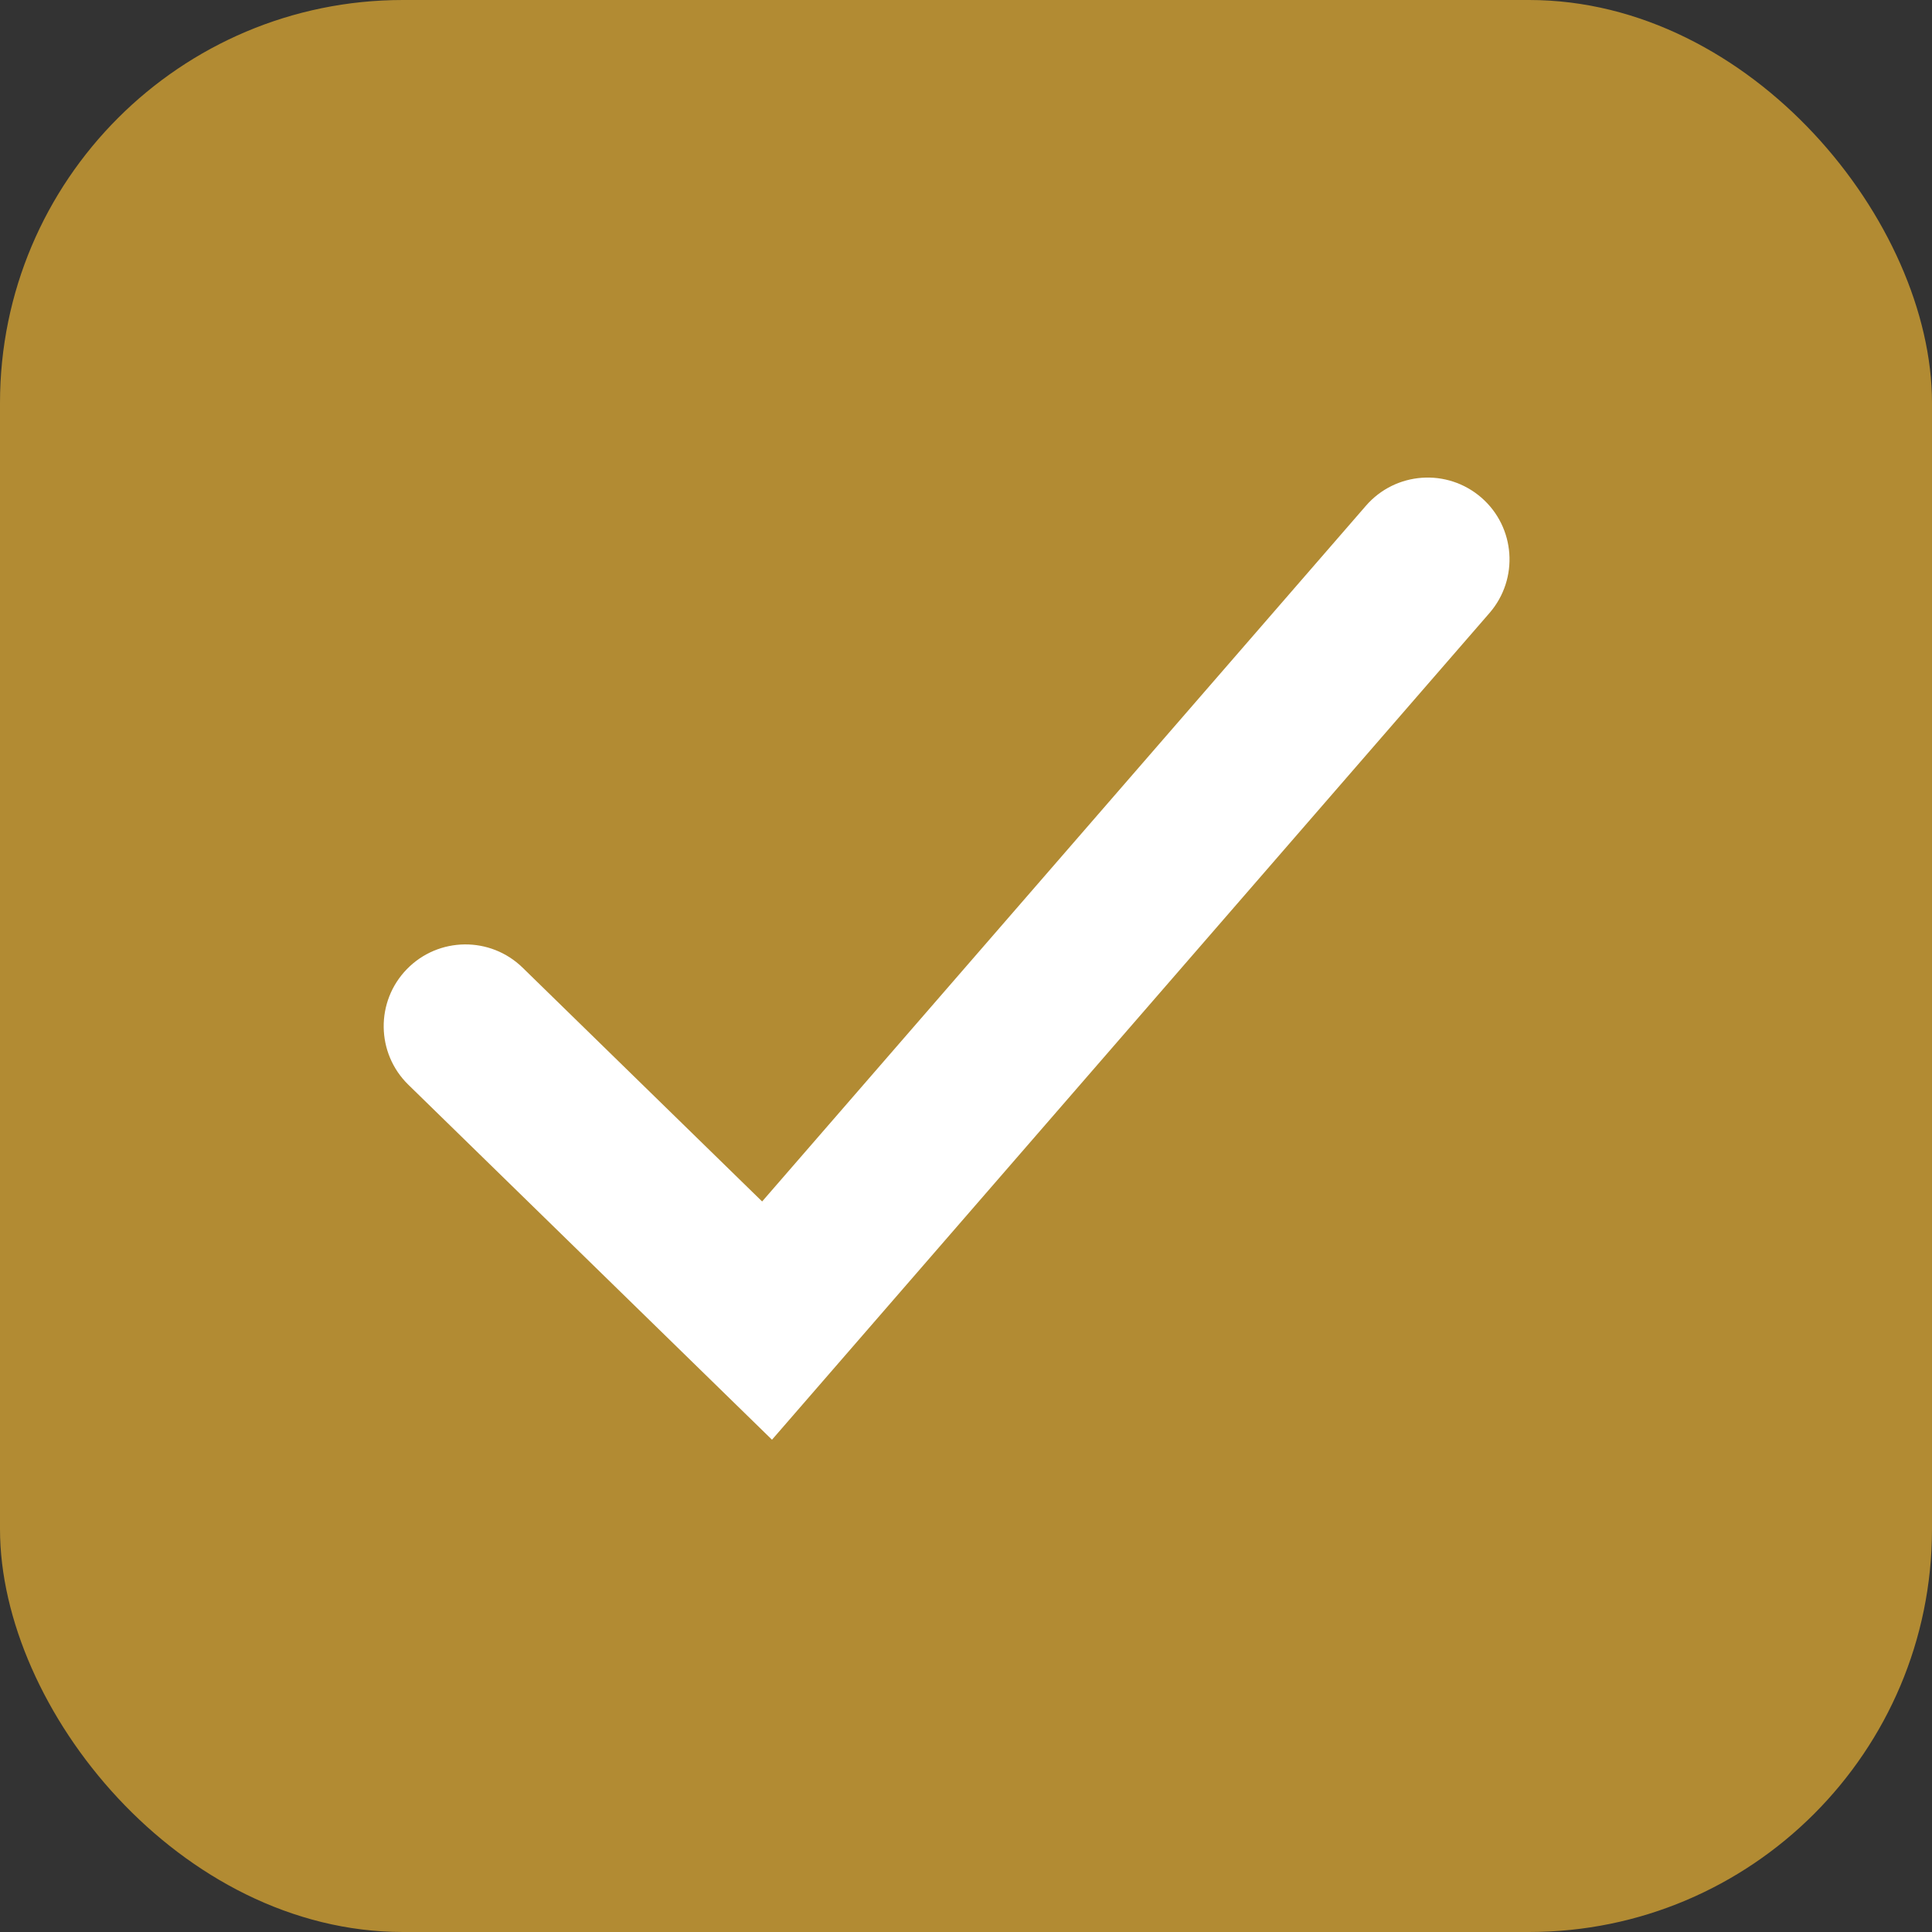
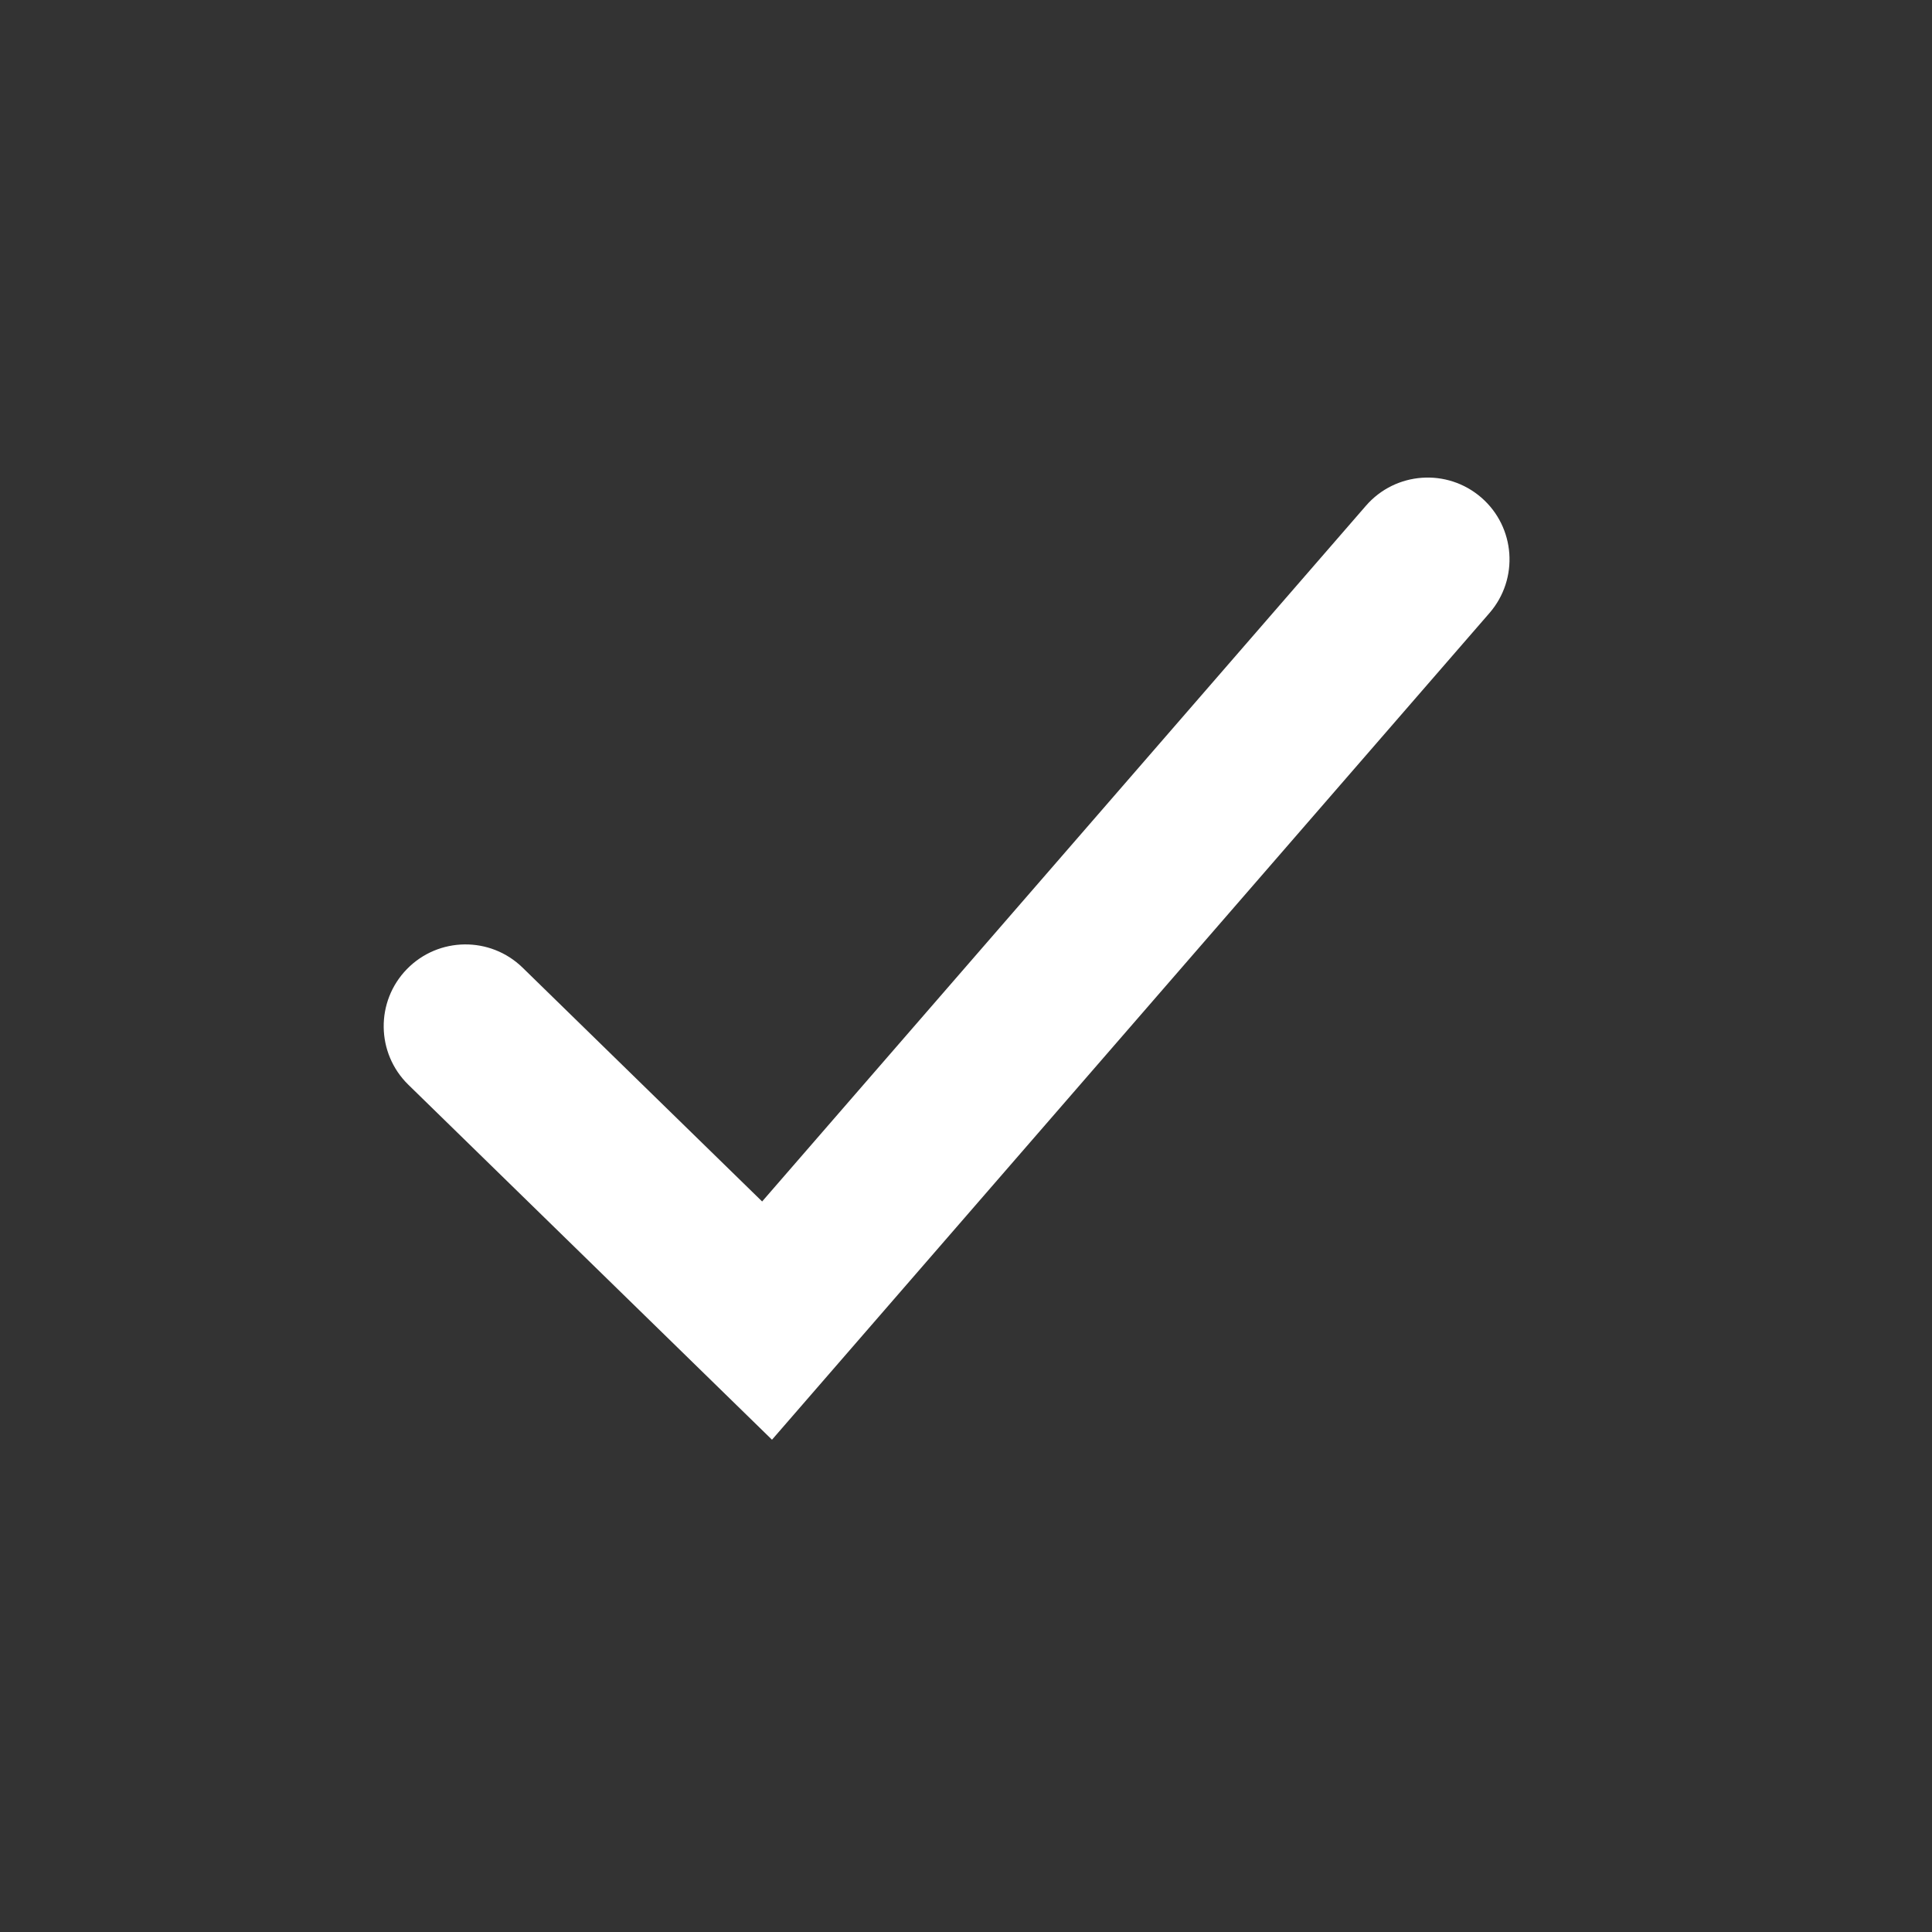
<svg xmlns="http://www.w3.org/2000/svg" id="Layer_2" data-name="Layer 2" viewBox="0 0 436.93 436.93">
  <rect x="0" y="0" width="436.93" height="436.93" fill="#333333" stroke="none" />
  <defs>
    <style>
      .cls-1 {
        fill: #b28b33;
      }

      .cls-2 {
        fill: #fff;
      }
    </style>
  </defs>
  <g id="Layer_1-2" data-name="Layer 1">
    <g>
-       <rect class="cls-1" width="436.93" height="436.93" rx="91.12" ry="91.12" />
      <path class="cls-2" d="M174.6,325.61l-82.25-80.29c-7.31-7.14-7.45-18.85-.32-26.16,7.14-7.31,18.85-7.45,26.16-.32l54.17,52.88,136.55-157.34c6.7-7.72,18.38-8.54,26.1-1.85,7.72,6.7,8.54,18.38,1.85,26.1l-162.27,186.97Z" />
    </g>
  </g>
</svg>